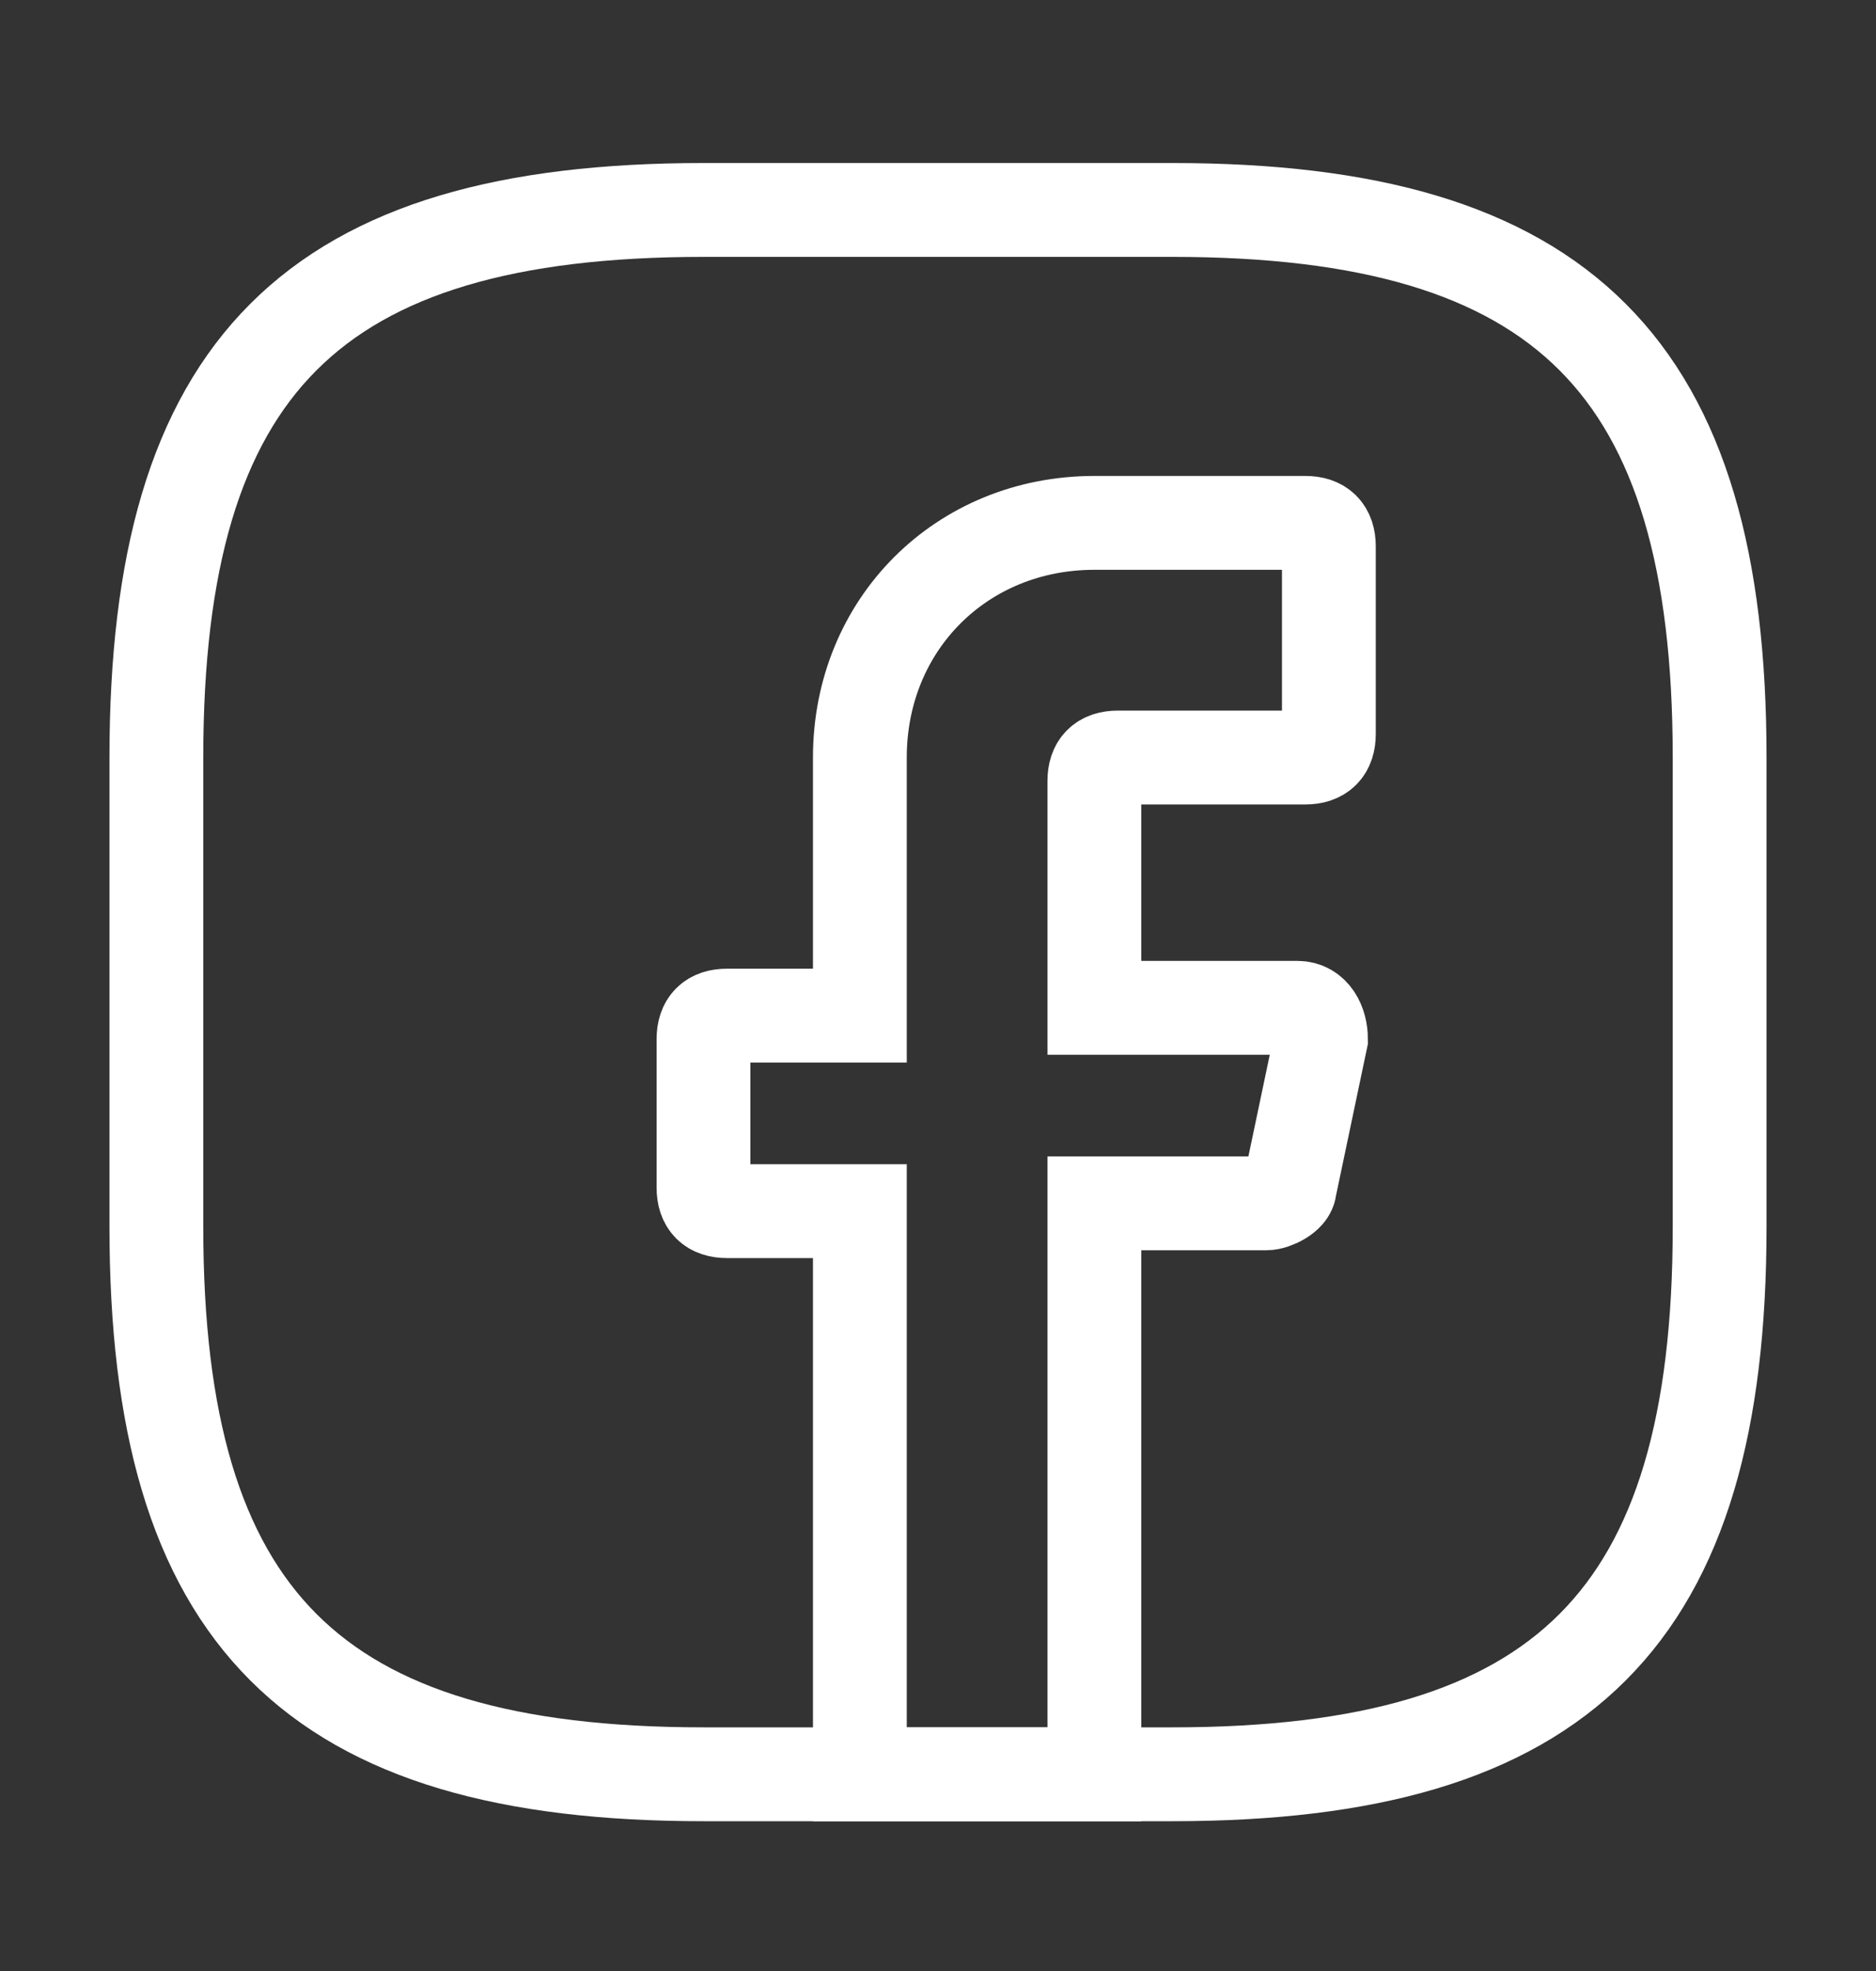
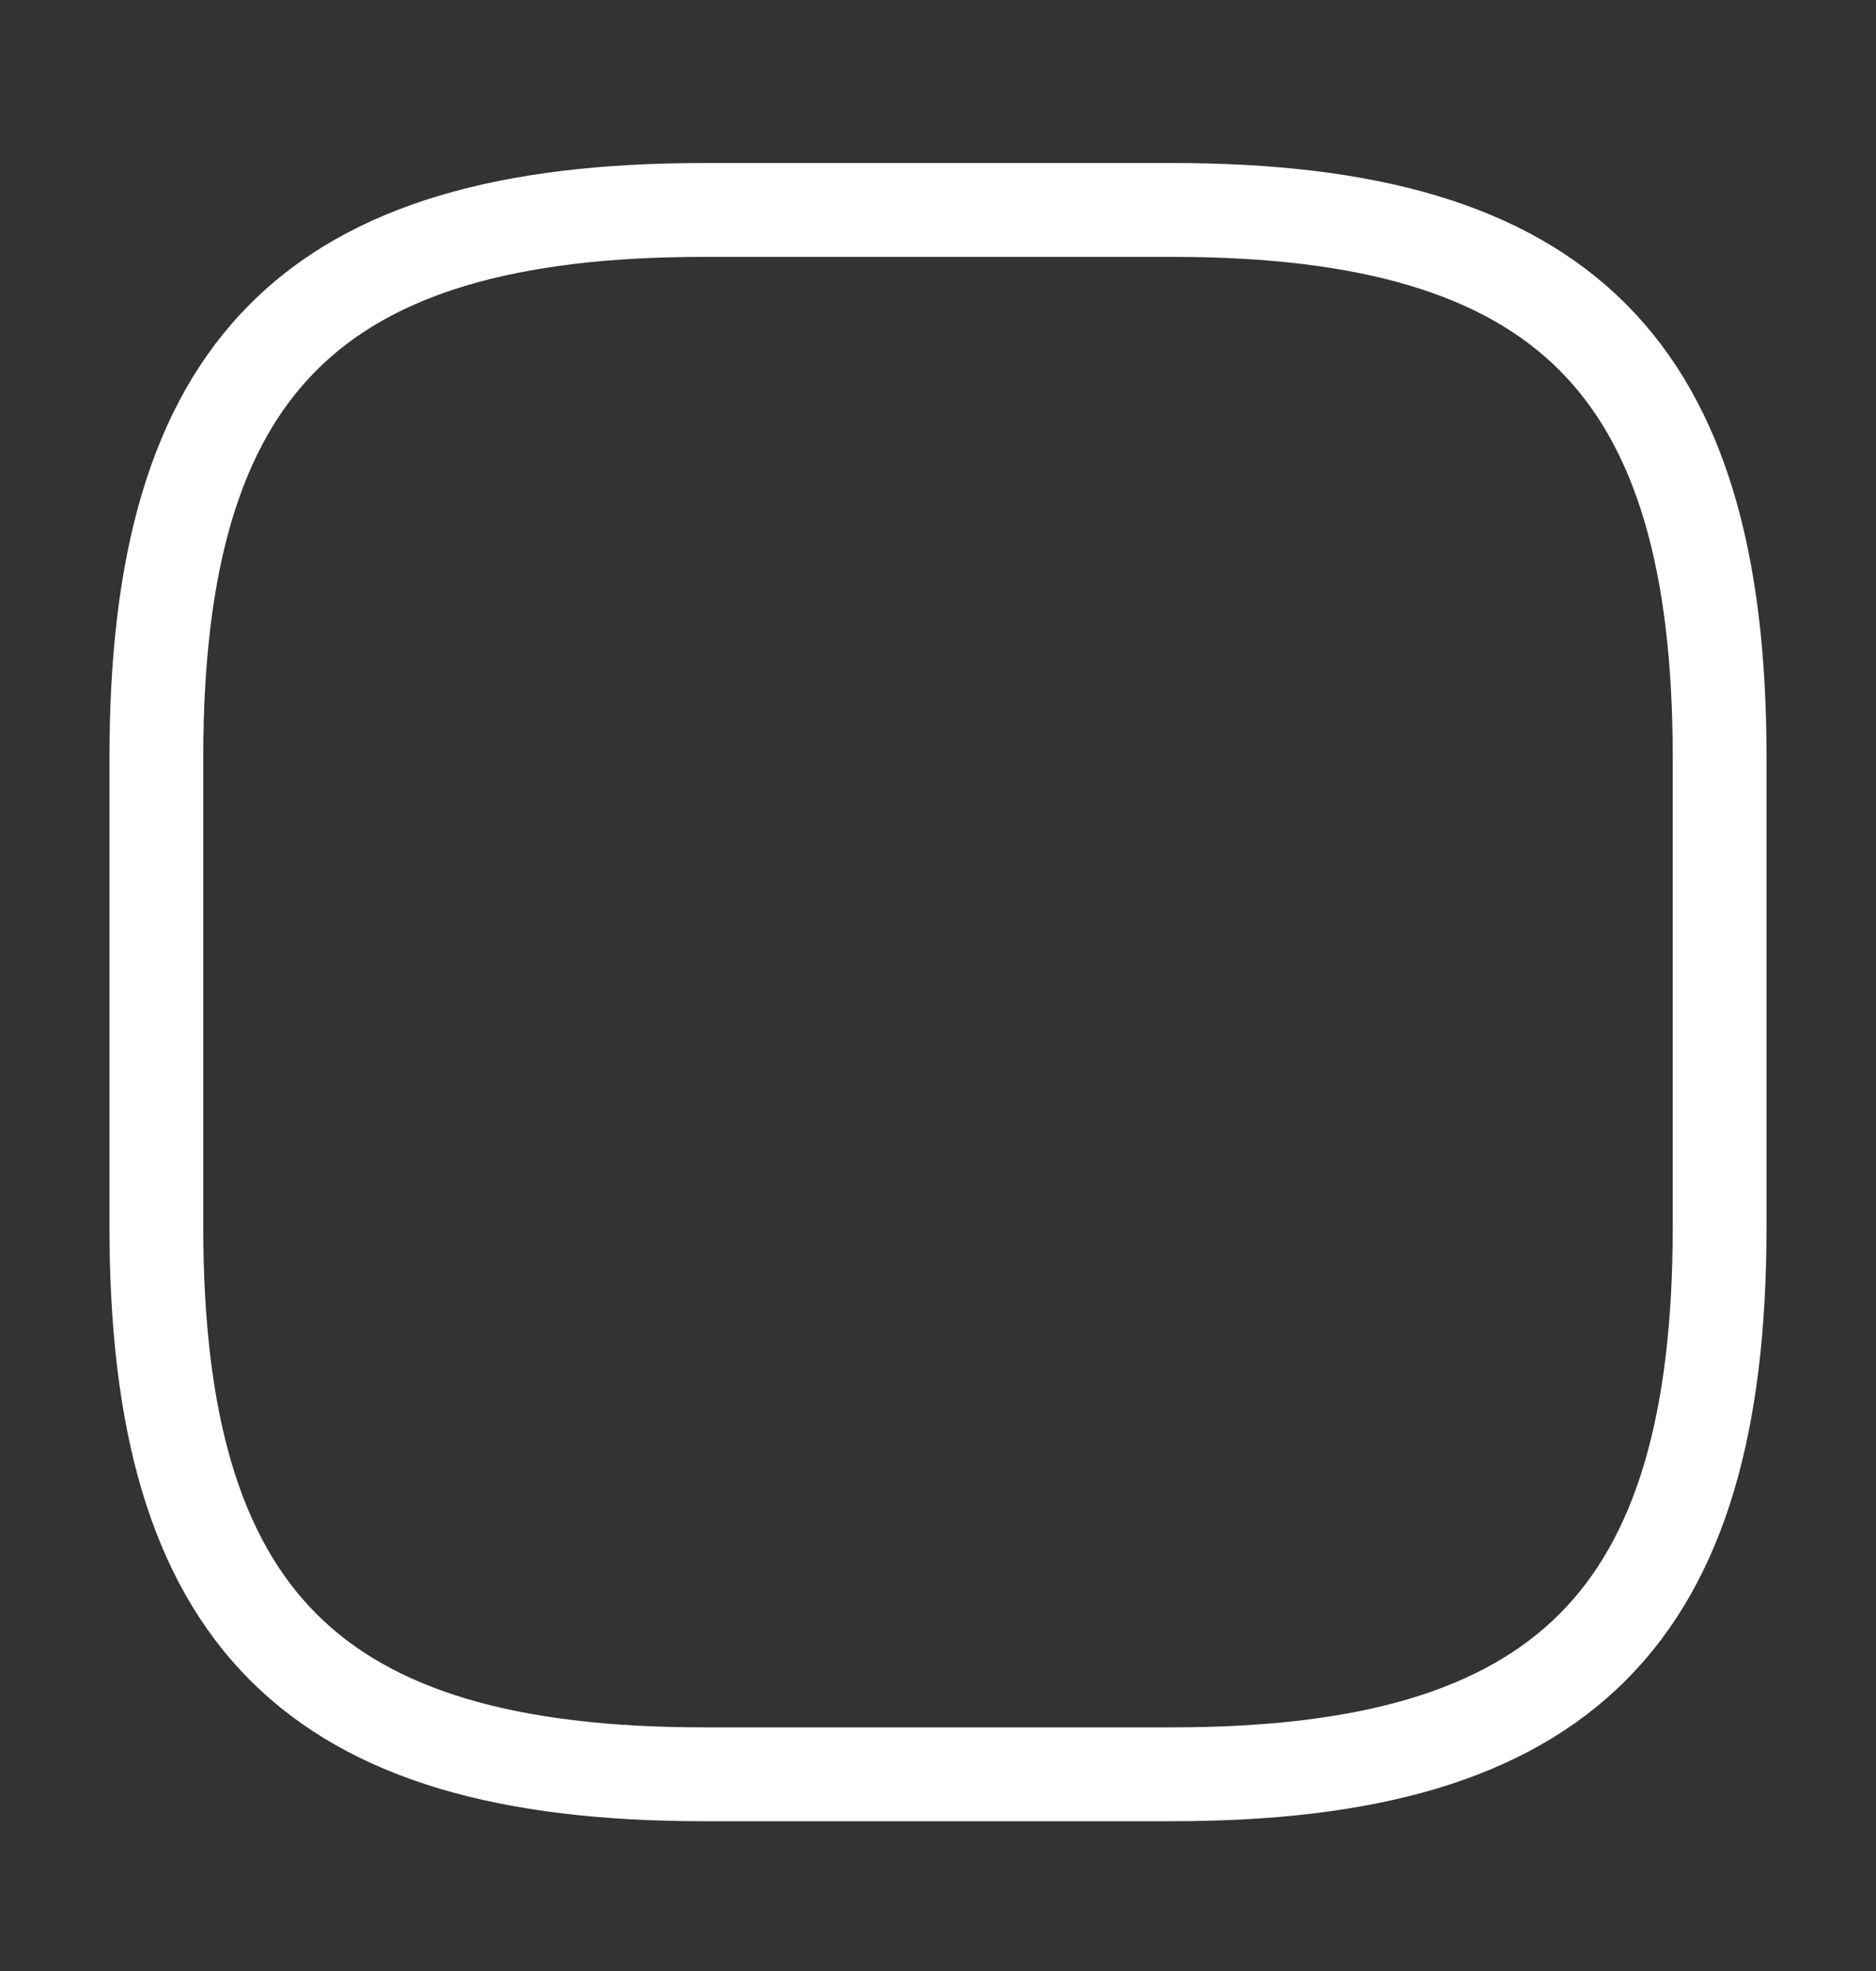
<svg xmlns="http://www.w3.org/2000/svg" width="20" height="21" viewBox="0 0 20 21" fill="none">
  <rect x="0" y="0" width="20" height="21" fill="#333333" stroke="none" />
-   <path d="M11.667 8.321V10.738H13.833C14 10.738 14.083 10.904 14.083 11.071L13.75 12.654C13.75 12.738 13.583 12.821 13.5 12.821H11.667V18.904H9.167V12.904H7.75C7.583 12.904 7.5 12.821 7.5 12.654V11.071C7.5 10.904 7.583 10.821 7.75 10.821H9.167V8.071C9.167 6.654 10.25 5.571 11.667 5.571H13.917C14.083 5.571 14.167 5.654 14.167 5.821V7.821C14.167 7.987 14.083 8.071 13.917 8.071H11.917C11.75 8.071 11.667 8.154 11.667 8.321Z" stroke="white" stroke-miterlimit="10" stroke-linecap="round" />
  <path d="M12.5 18.904H7.5C3.333 18.904 1.667 17.237 1.667 13.071V8.071C1.667 3.904 3.333 2.237 7.5 2.237H12.5C16.667 2.237 18.333 3.904 18.333 8.071V13.071C18.333 17.237 16.667 18.904 12.5 18.904Z" stroke="white" stroke-linecap="round" stroke-linejoin="round" />
</svg>